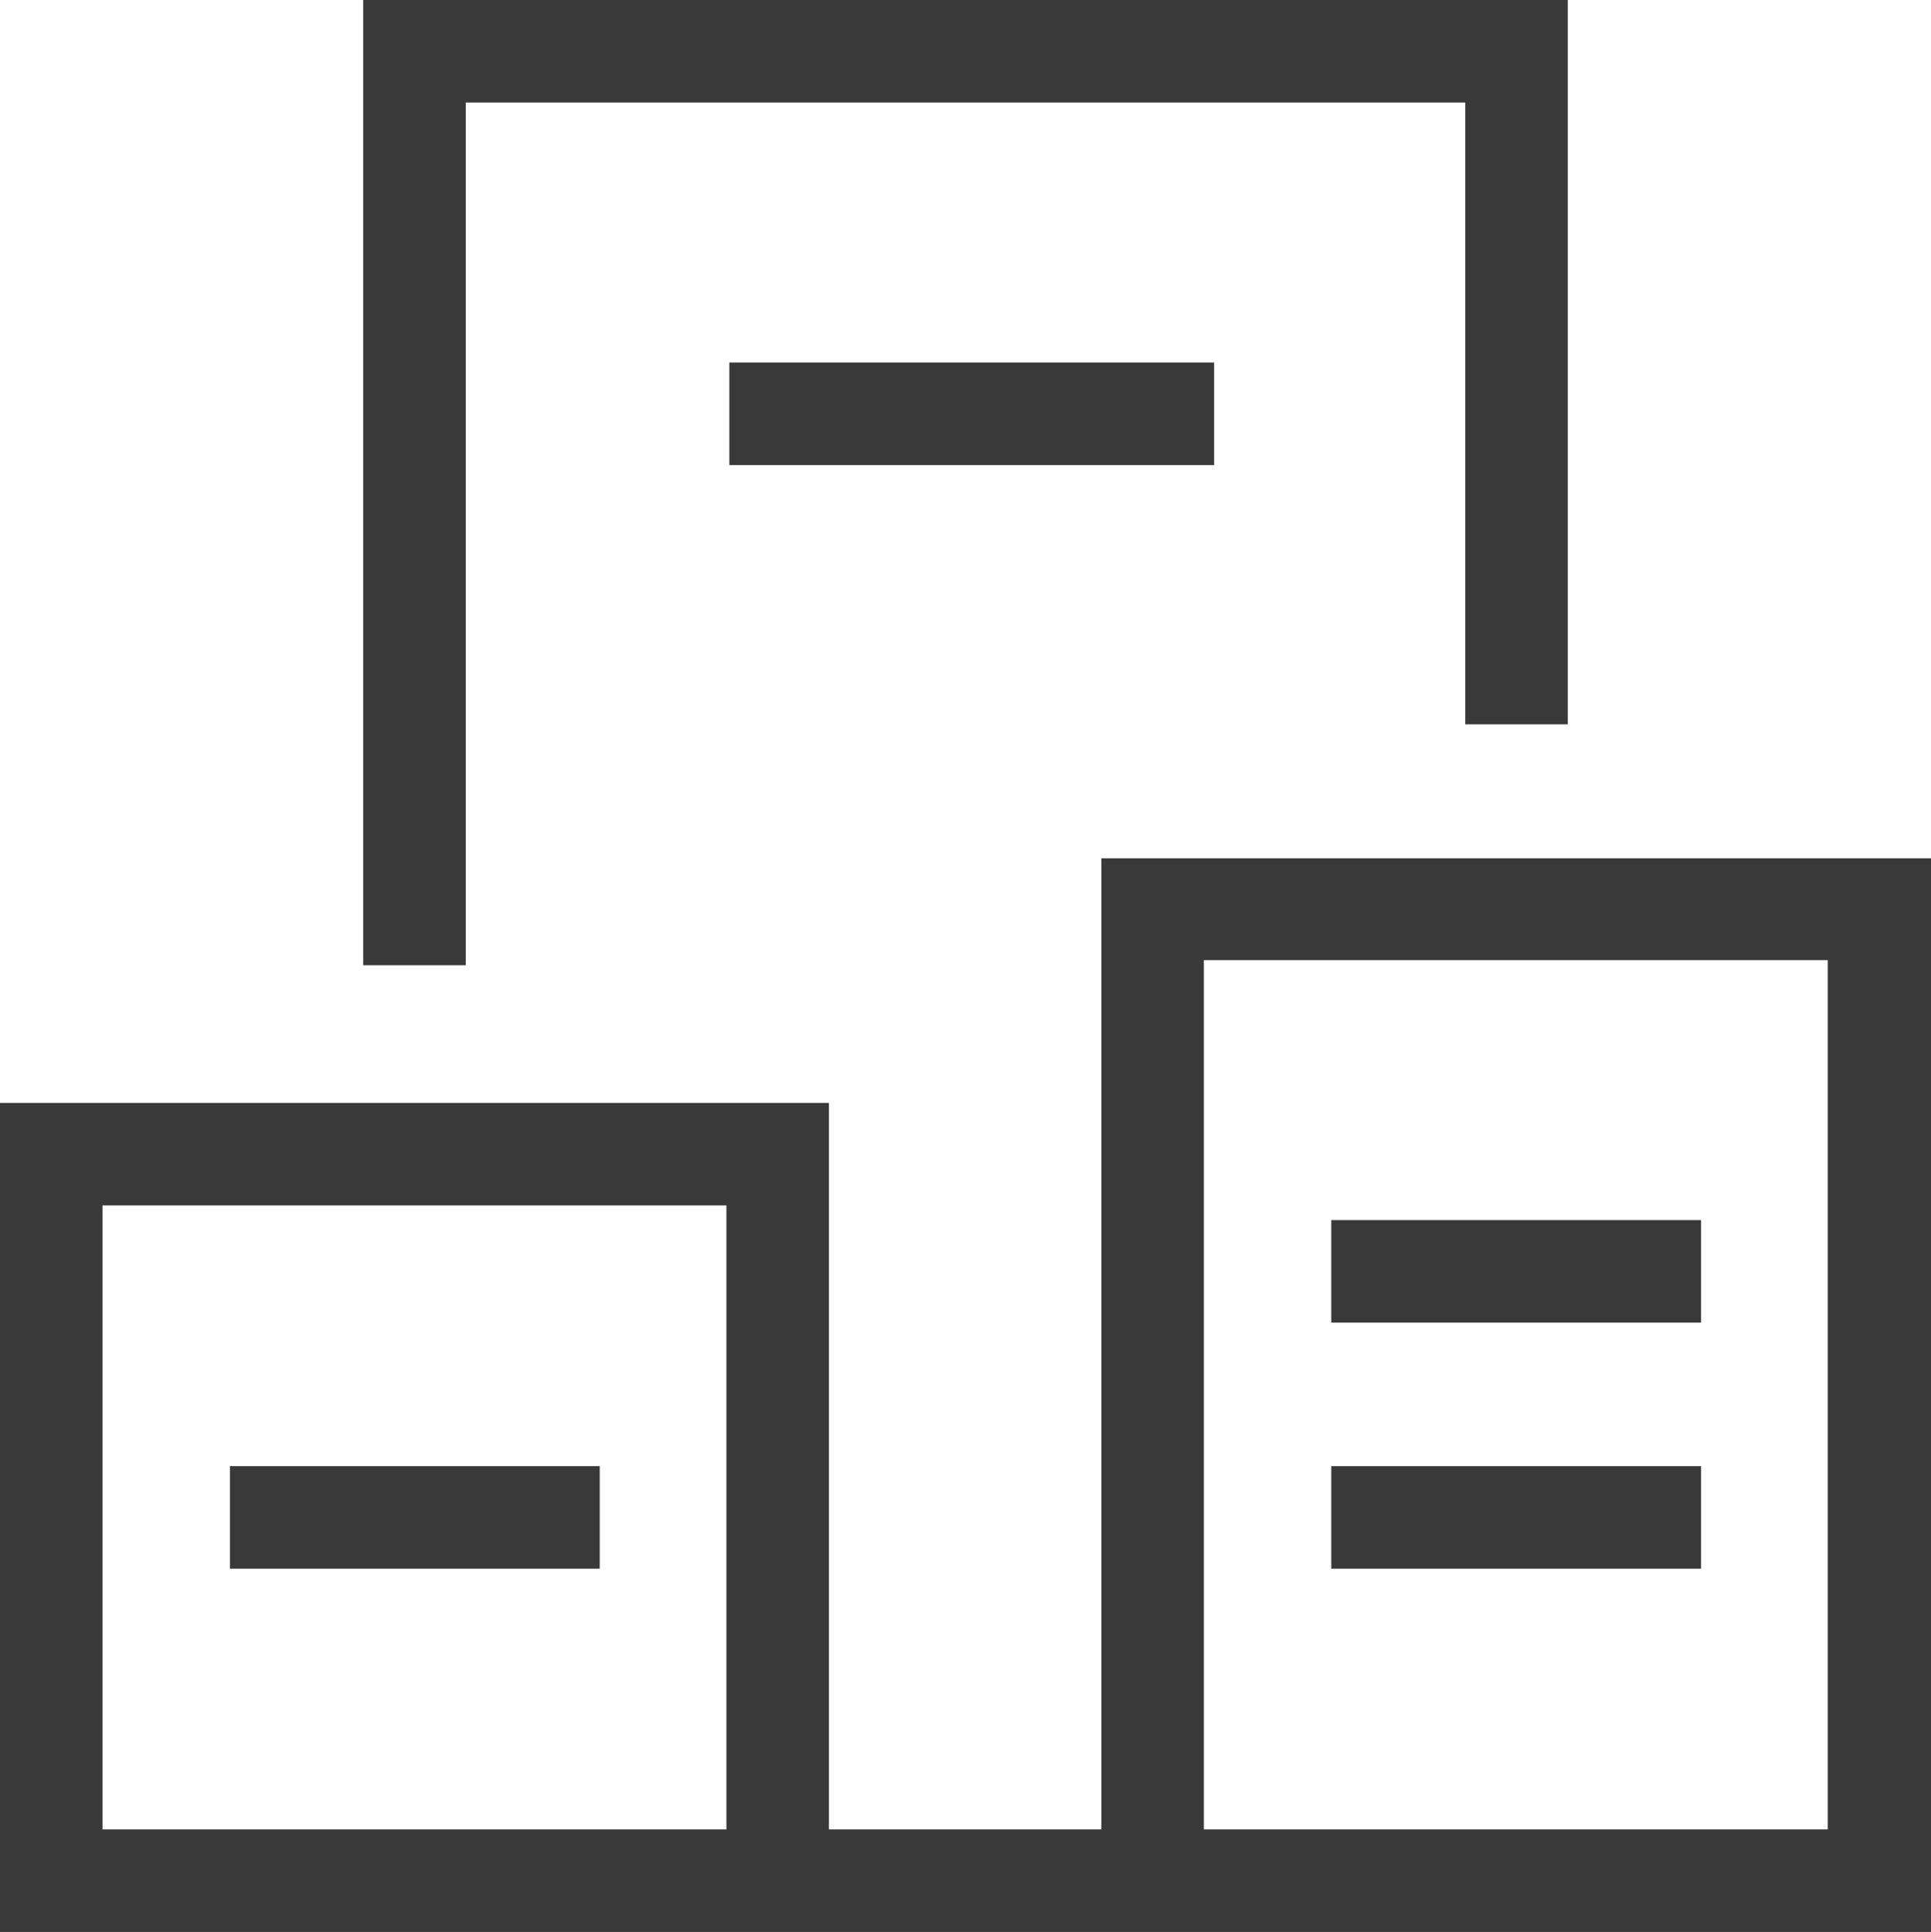
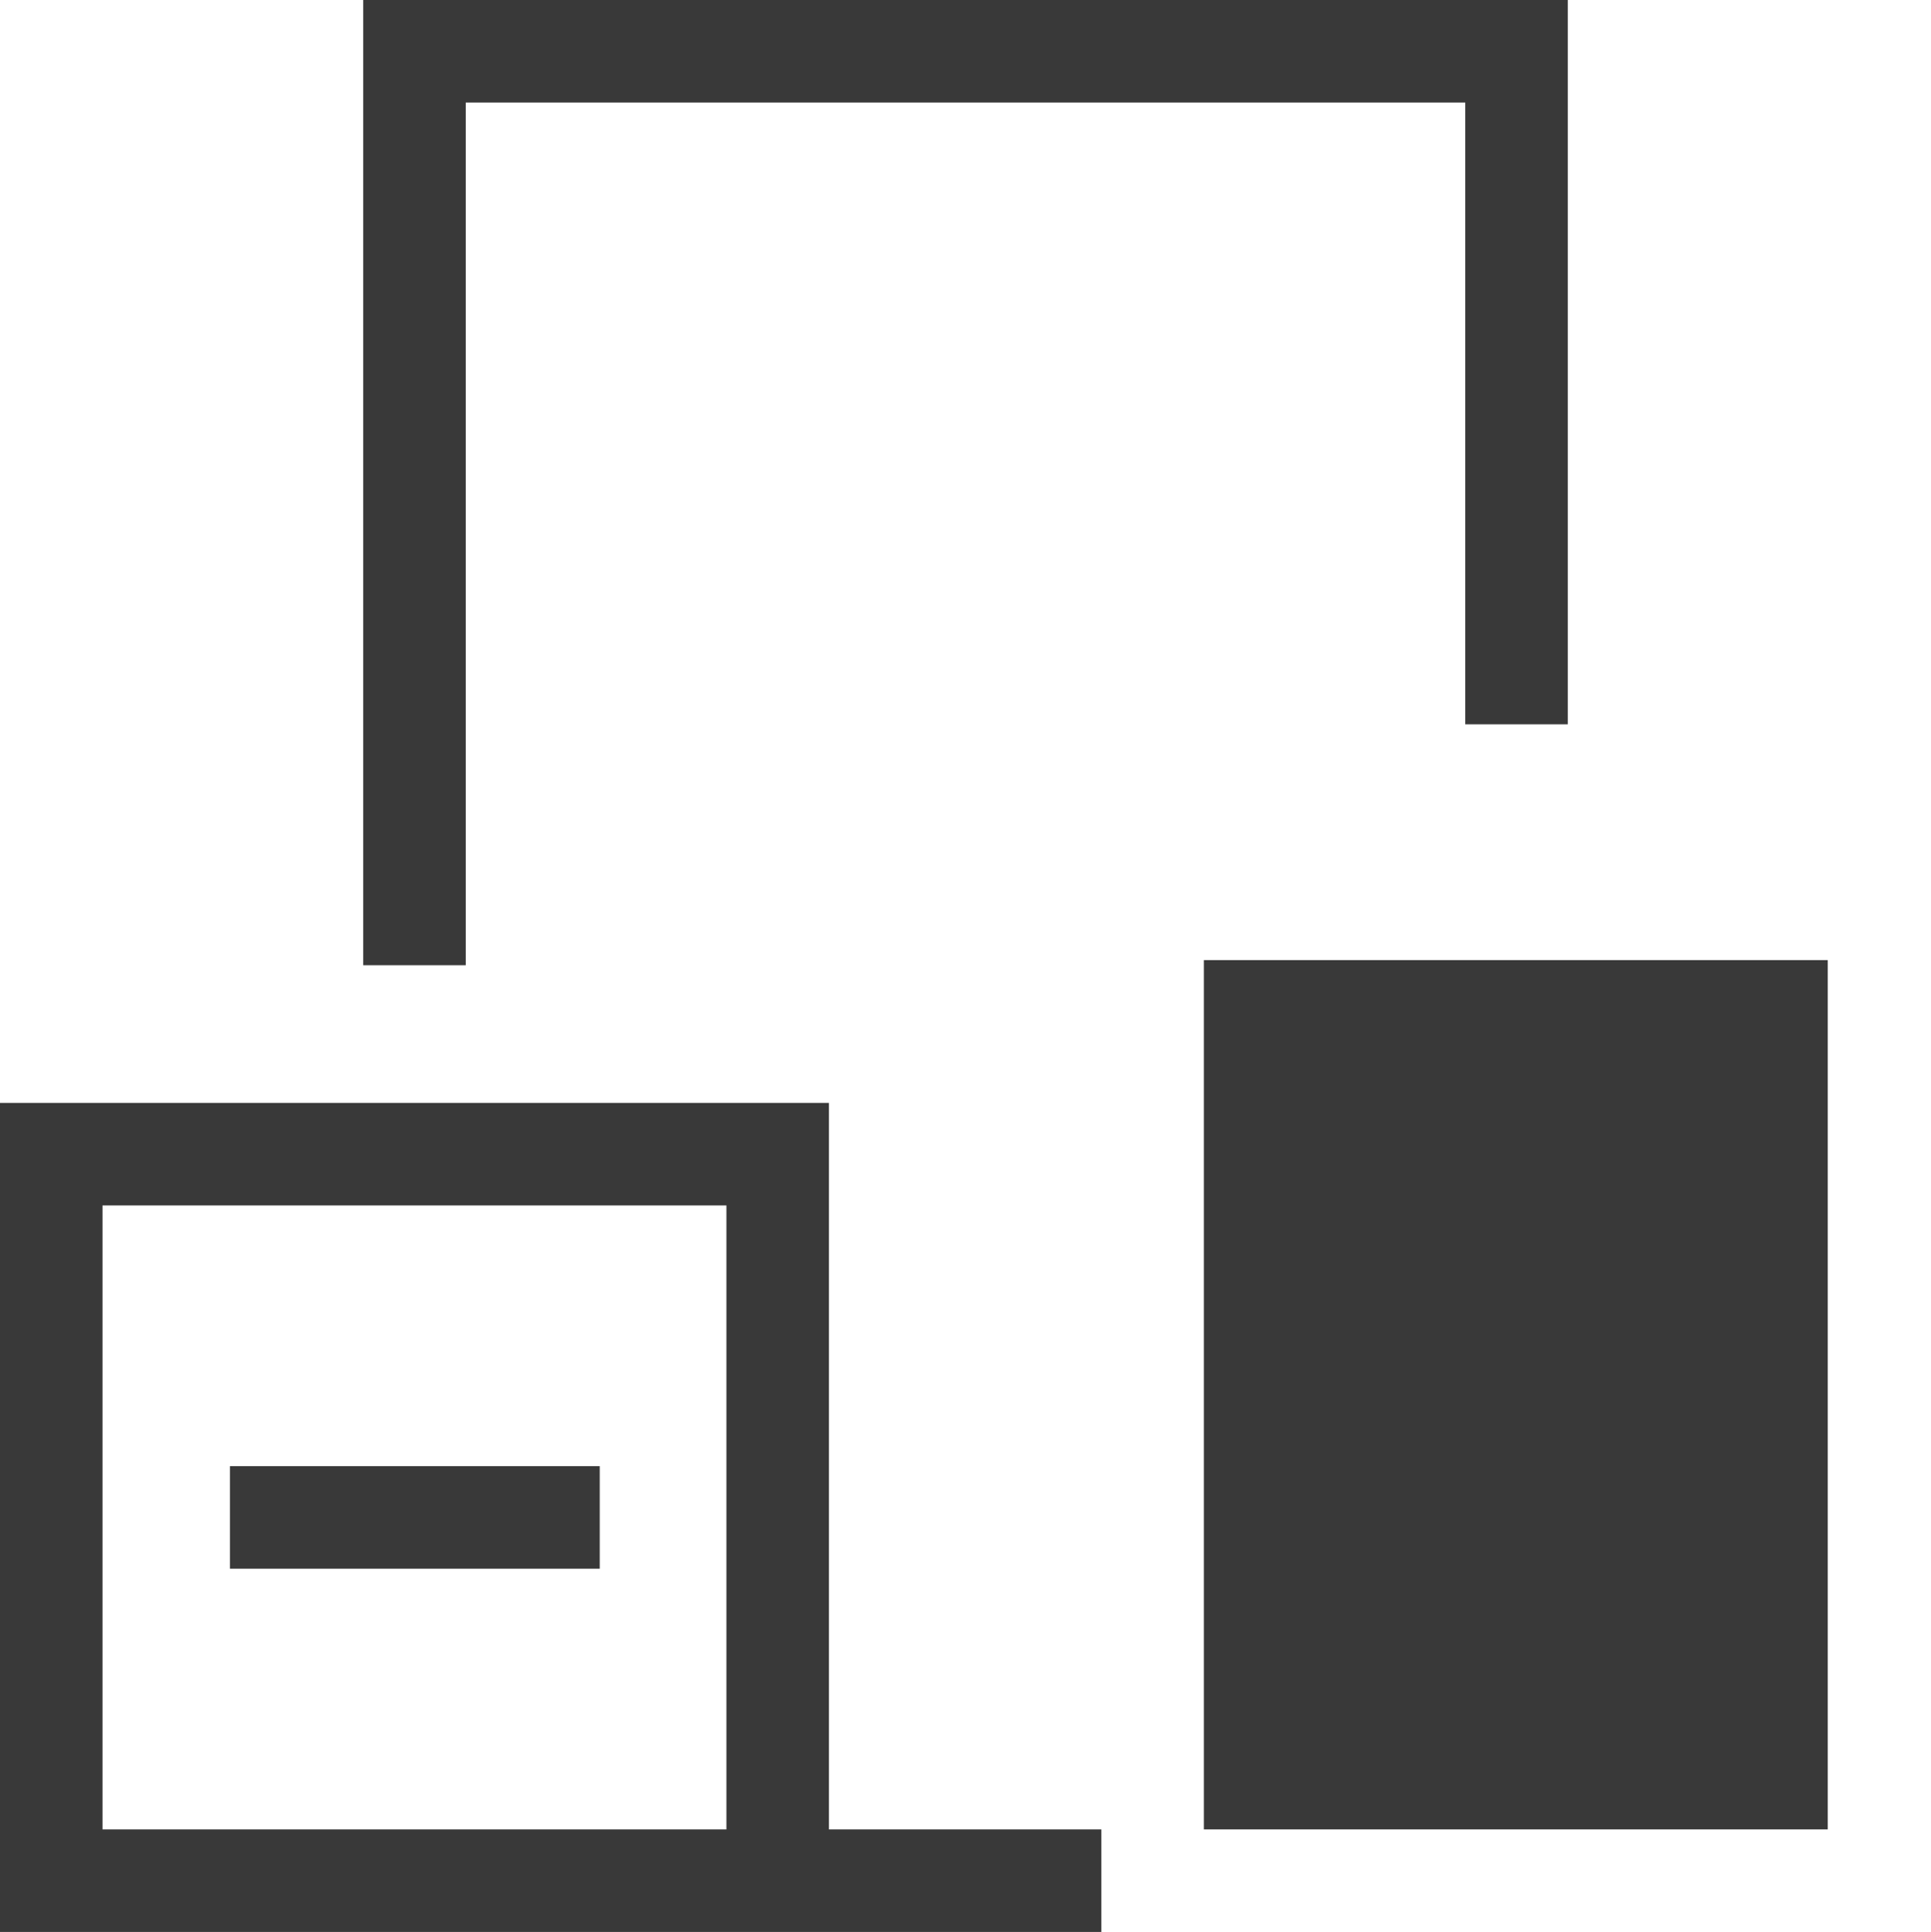
<svg xmlns="http://www.w3.org/2000/svg" id="Layer_2" data-name="Layer 2" viewBox="0 0 26.37 26.38">
  <defs>
    <style>
      .cls-1 {
        fill: #393939;
        stroke-width: 0px;
      }
    </style>
  </defs>
  <g id="Layer_1-2" data-name="Layer 1">
    <g>
-       <path class="cls-1" d="m15.04,11.71v13.27h-3.72v-9.92H0v11.33h26.37v-14.67h-11.33Zm-5.12,13.27H1.4v-8.52h8.52v8.52Zm15.04,0h-8.52v-11.87h8.52v11.87Z" />
+       <path class="cls-1" d="m15.04,11.71v13.27h-3.72v-9.92H0v11.33h26.37h-11.33Zm-5.12,13.27H1.4v-8.52h8.52v8.52Zm15.04,0h-8.52v-11.87h8.52v11.87Z" />
      <polygon class="cls-1" points="6.36 1.4 20.01 1.4 20.01 9.89 21.41 9.89 21.41 0 4.96 0 4.96 13.18 6.36 13.18 6.36 1.4" />
-       <rect class="cls-1" x="9.96" y="4.95" width="6.62" height="1.4" />
      <rect class="cls-1" x="3.14" y="20.02" width="5.05" height="1.4" />
      <rect class="cls-1" x="18.18" y="16.66" width="5.05" height="1.4" />
-       <rect class="cls-1" x="18.18" y="20.02" width="5.05" height="1.4" />
    </g>
  </g>
</svg>